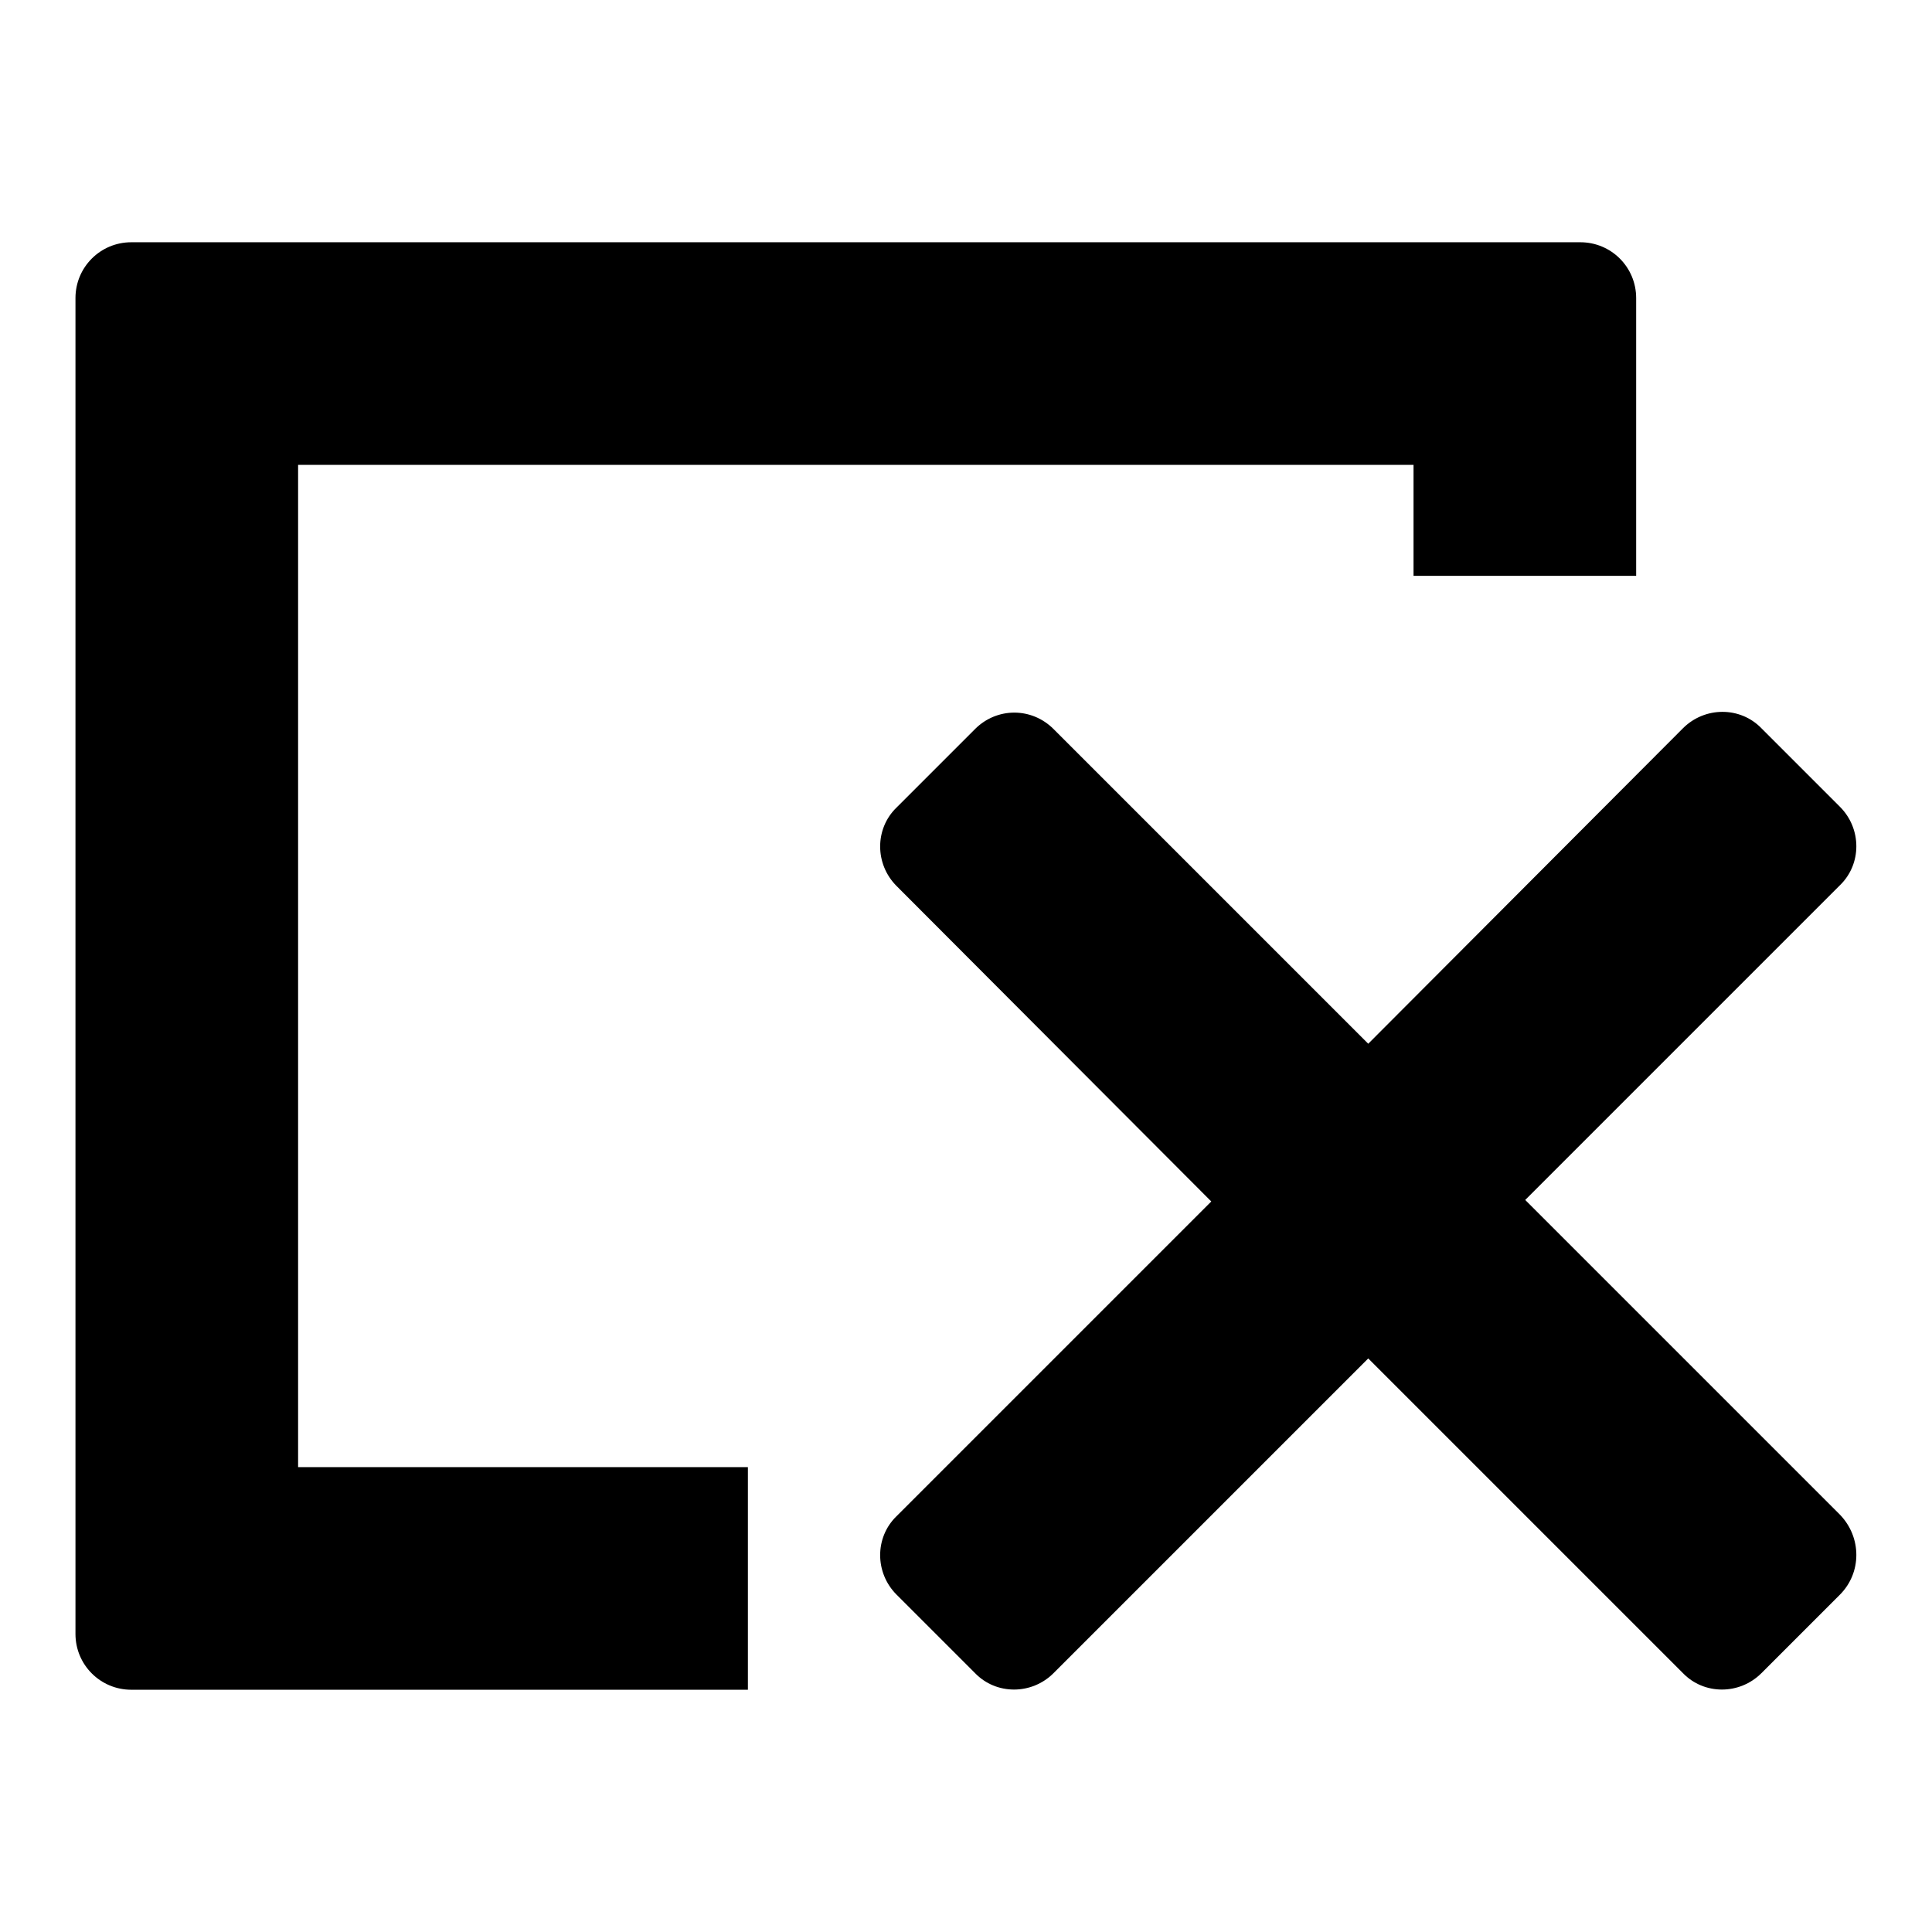
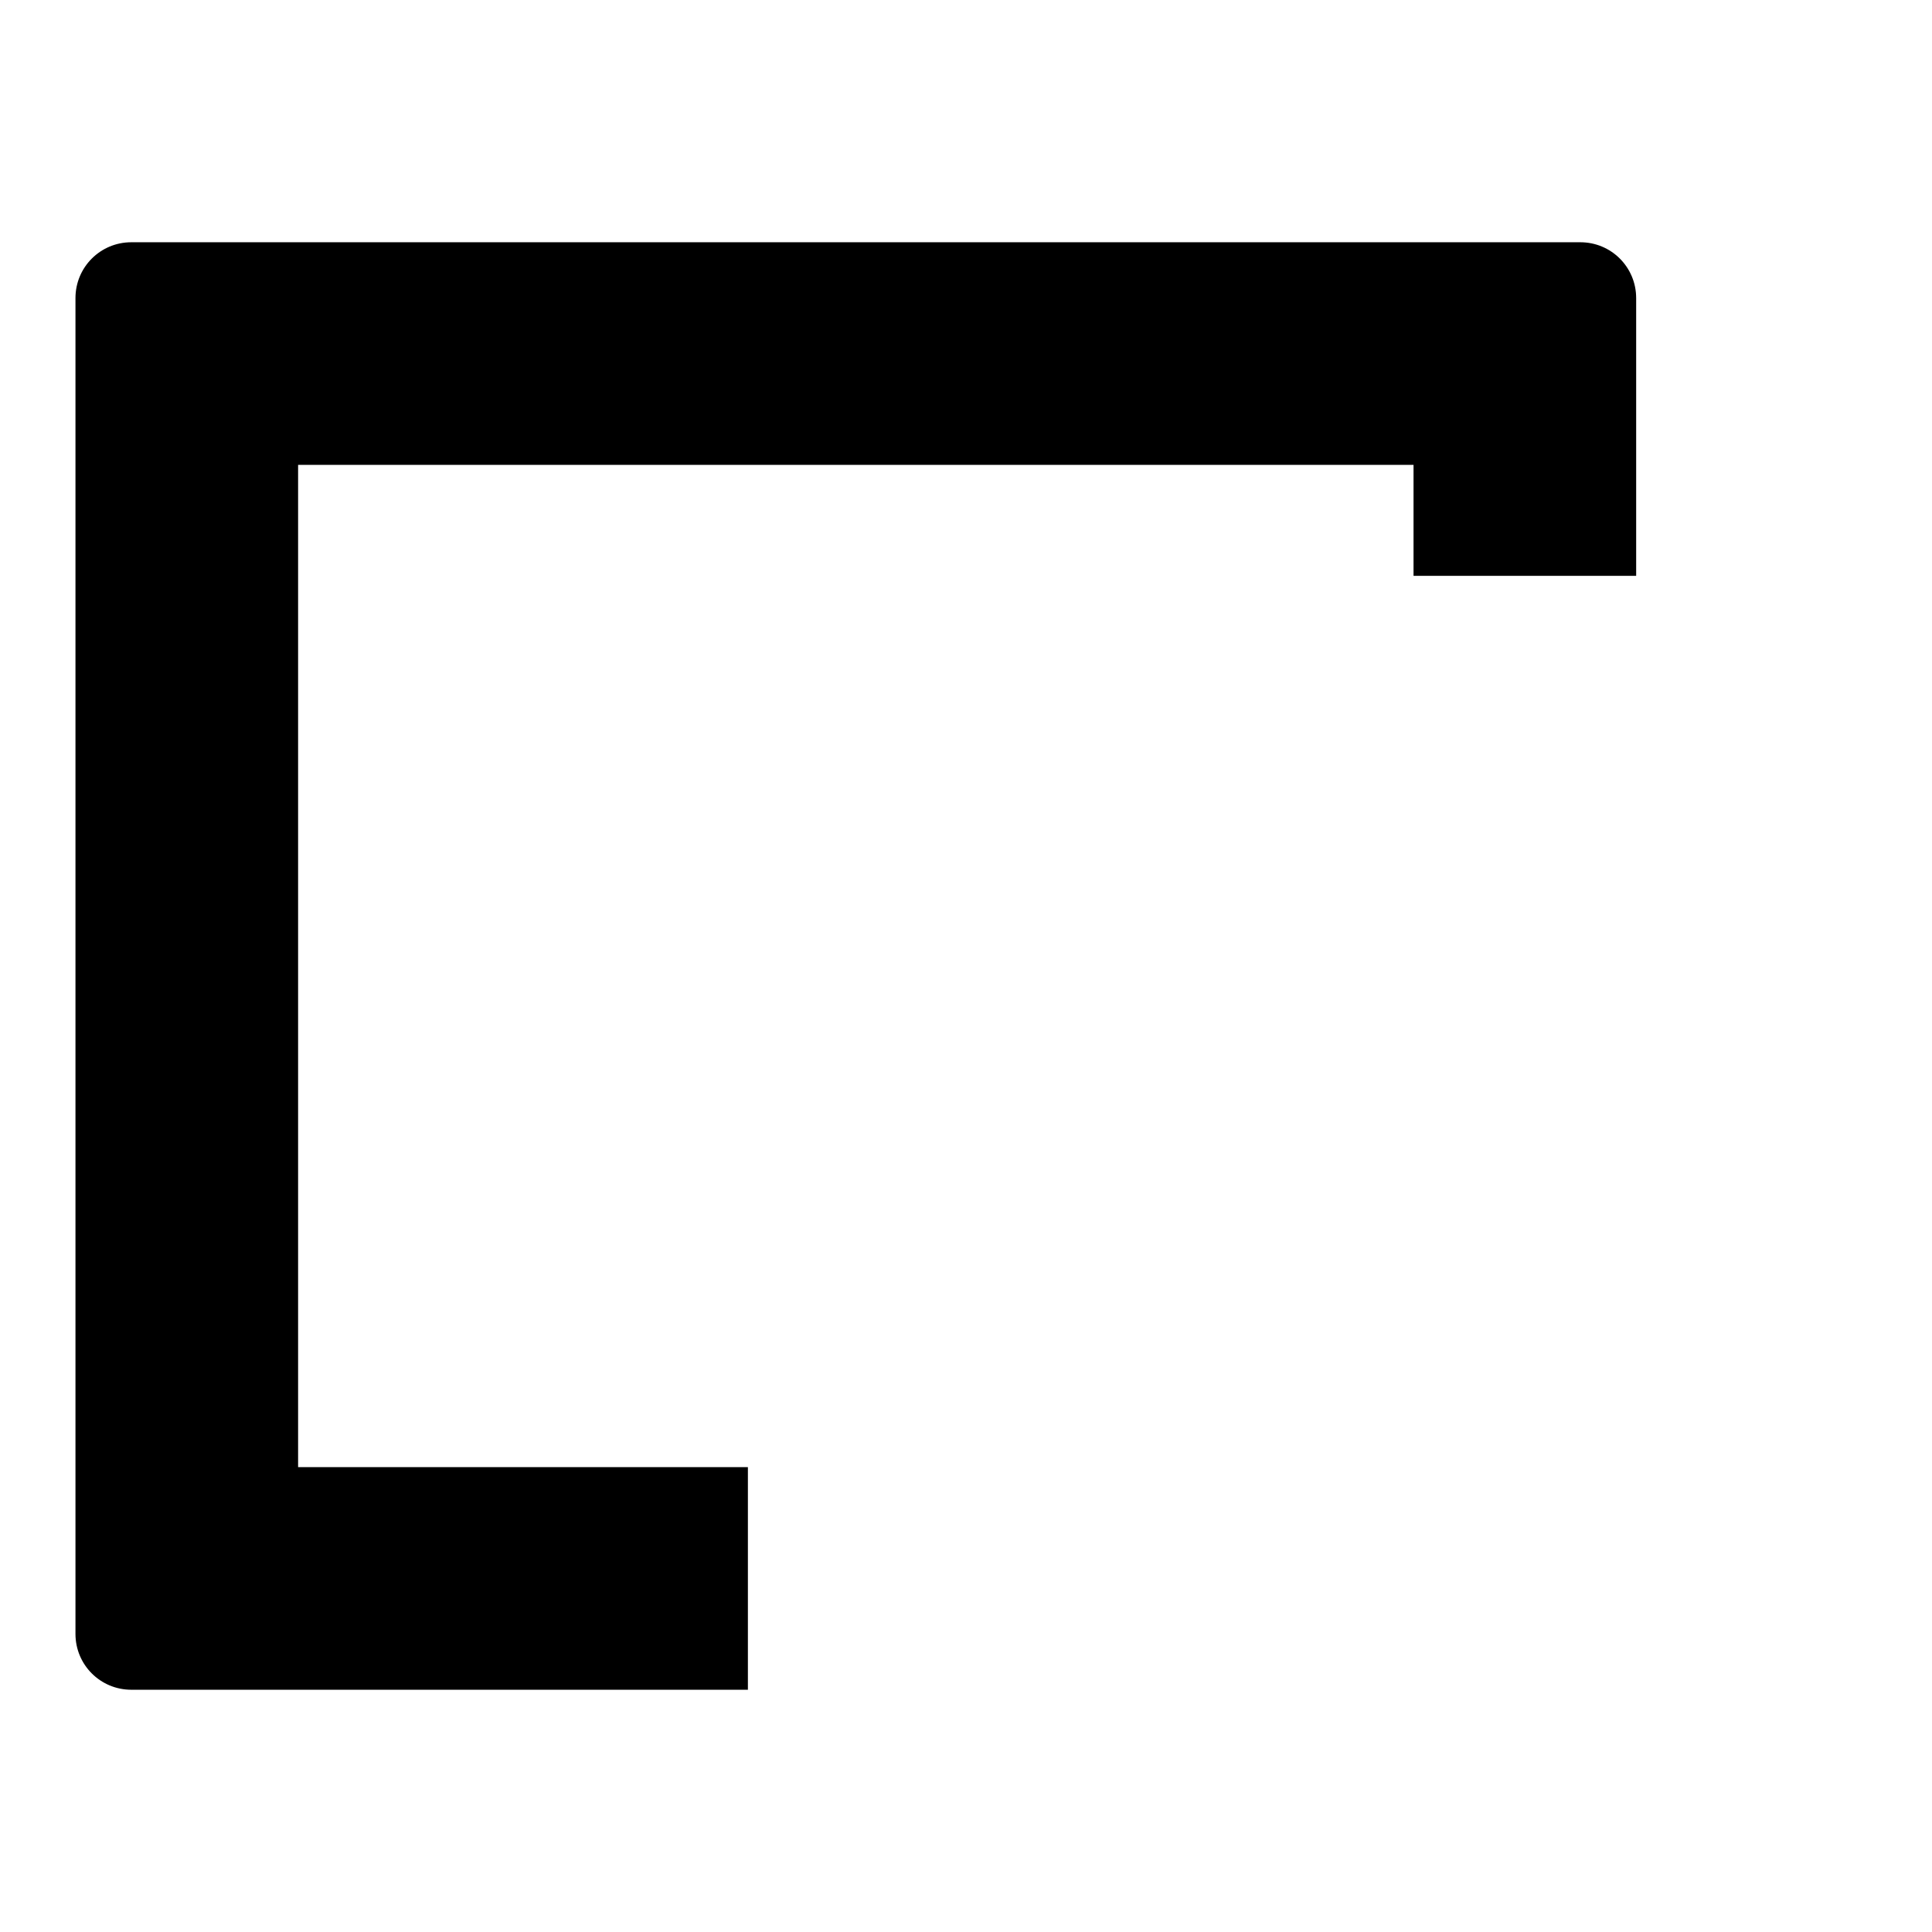
<svg xmlns="http://www.w3.org/2000/svg" version="1.1" x="0px" y="0px" viewBox="0 0 256 256" enable-background="new 0 0 256 256" xml:space="preserve">
  <g>
    <g>
      <path fill="#000000" d="M39.5,194.4V61.6h147.8v14.7h29.5V39.5c0-4.1-3.3-7.4-7.4-7.4H17.4c-4.1,0-7.4,3.3-7.4,7.4v177c0,4.1,3.3,7.4,7.4,7.4h81.7v-29.5H39.5z" />
-       <path fill="#000000" d="M243.8,211.3l-10.4,10.4c-2.9,2.9-7.6,2.9-10.4,0L181.3,180l-41.7,41.7c-2.9,2.9-7.6,2.9-10.4,0l-10.4-10.4c-2.9-2.9-2.9-7.6,0-10.4l41.7-41.7l-41.7-41.8c-2.9-2.9-2.9-7.6,0-10.4l10.4-10.4c2.9-2.9,7.5-2.9,10.4,0l41.7,41.7L223,96.5c2.9-2.9,7.6-2.9,10.4,0l10.4,10.4c2.9,2.9,2.9,7.6,0,10.4l-41.7,41.7l41.7,41.7C246.7,203.7,246.7,208.4,243.8,211.3L243.8,211.3z" />
    </g>
  </g>
</svg>